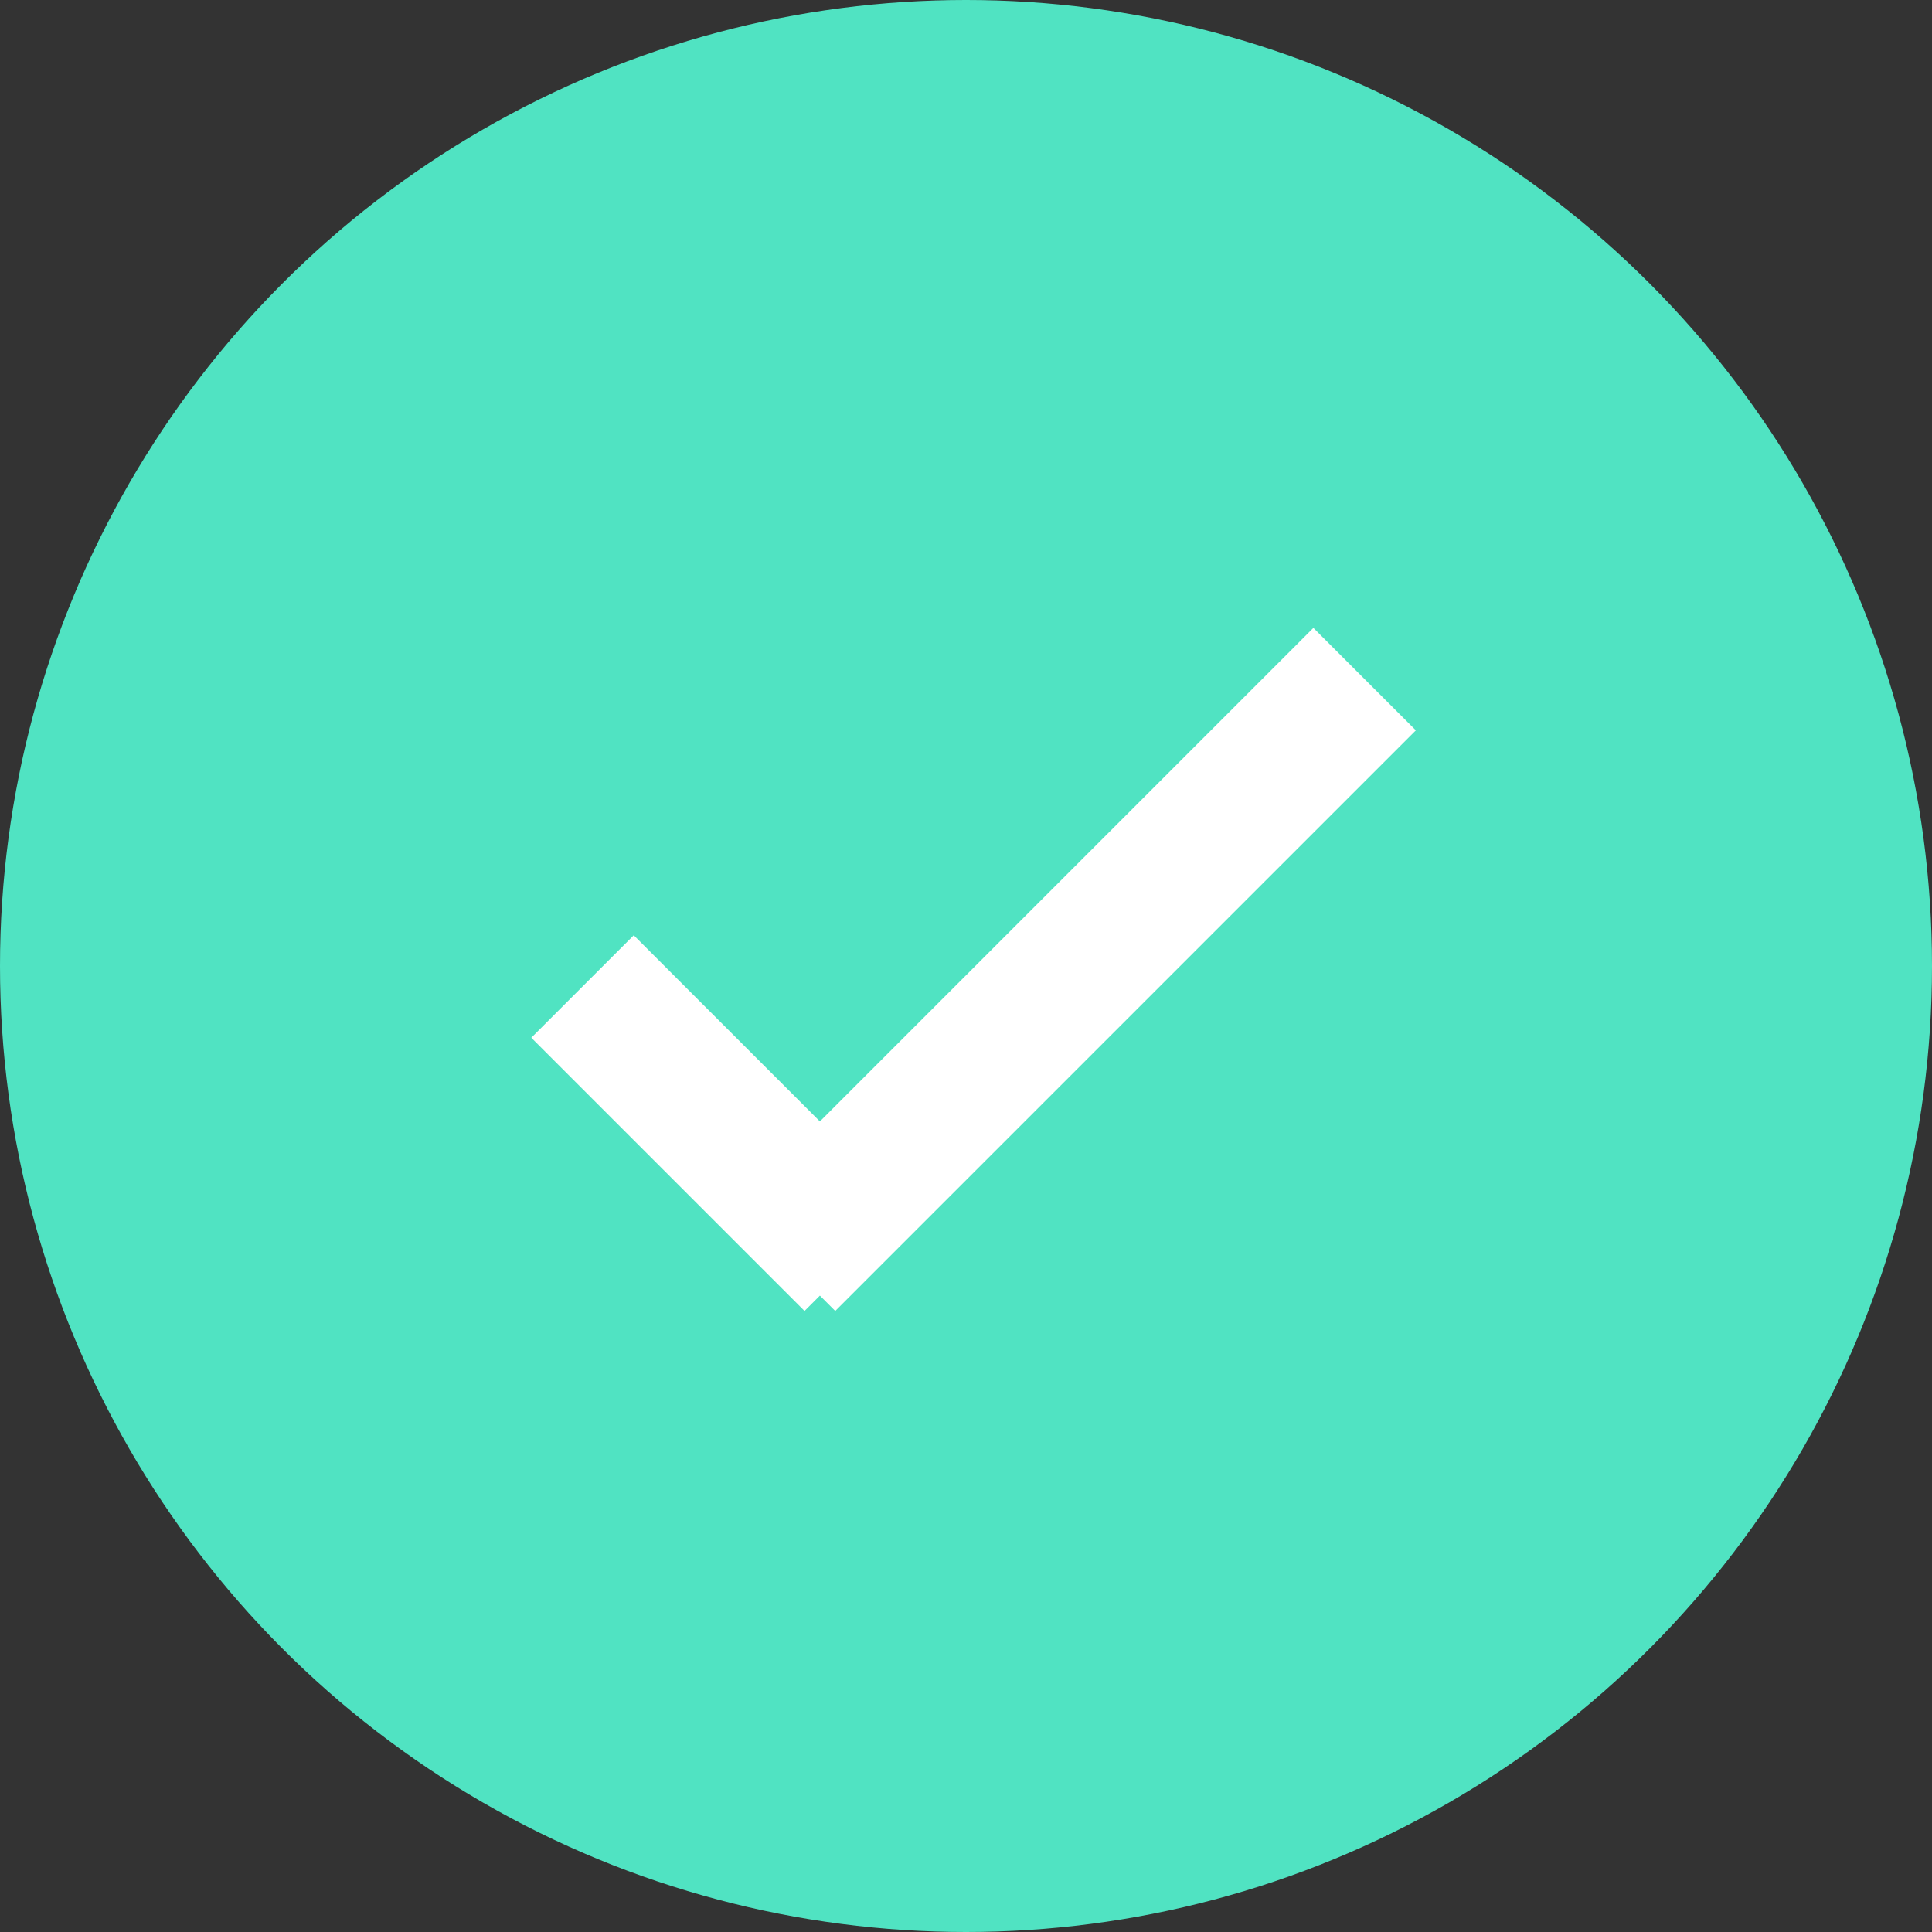
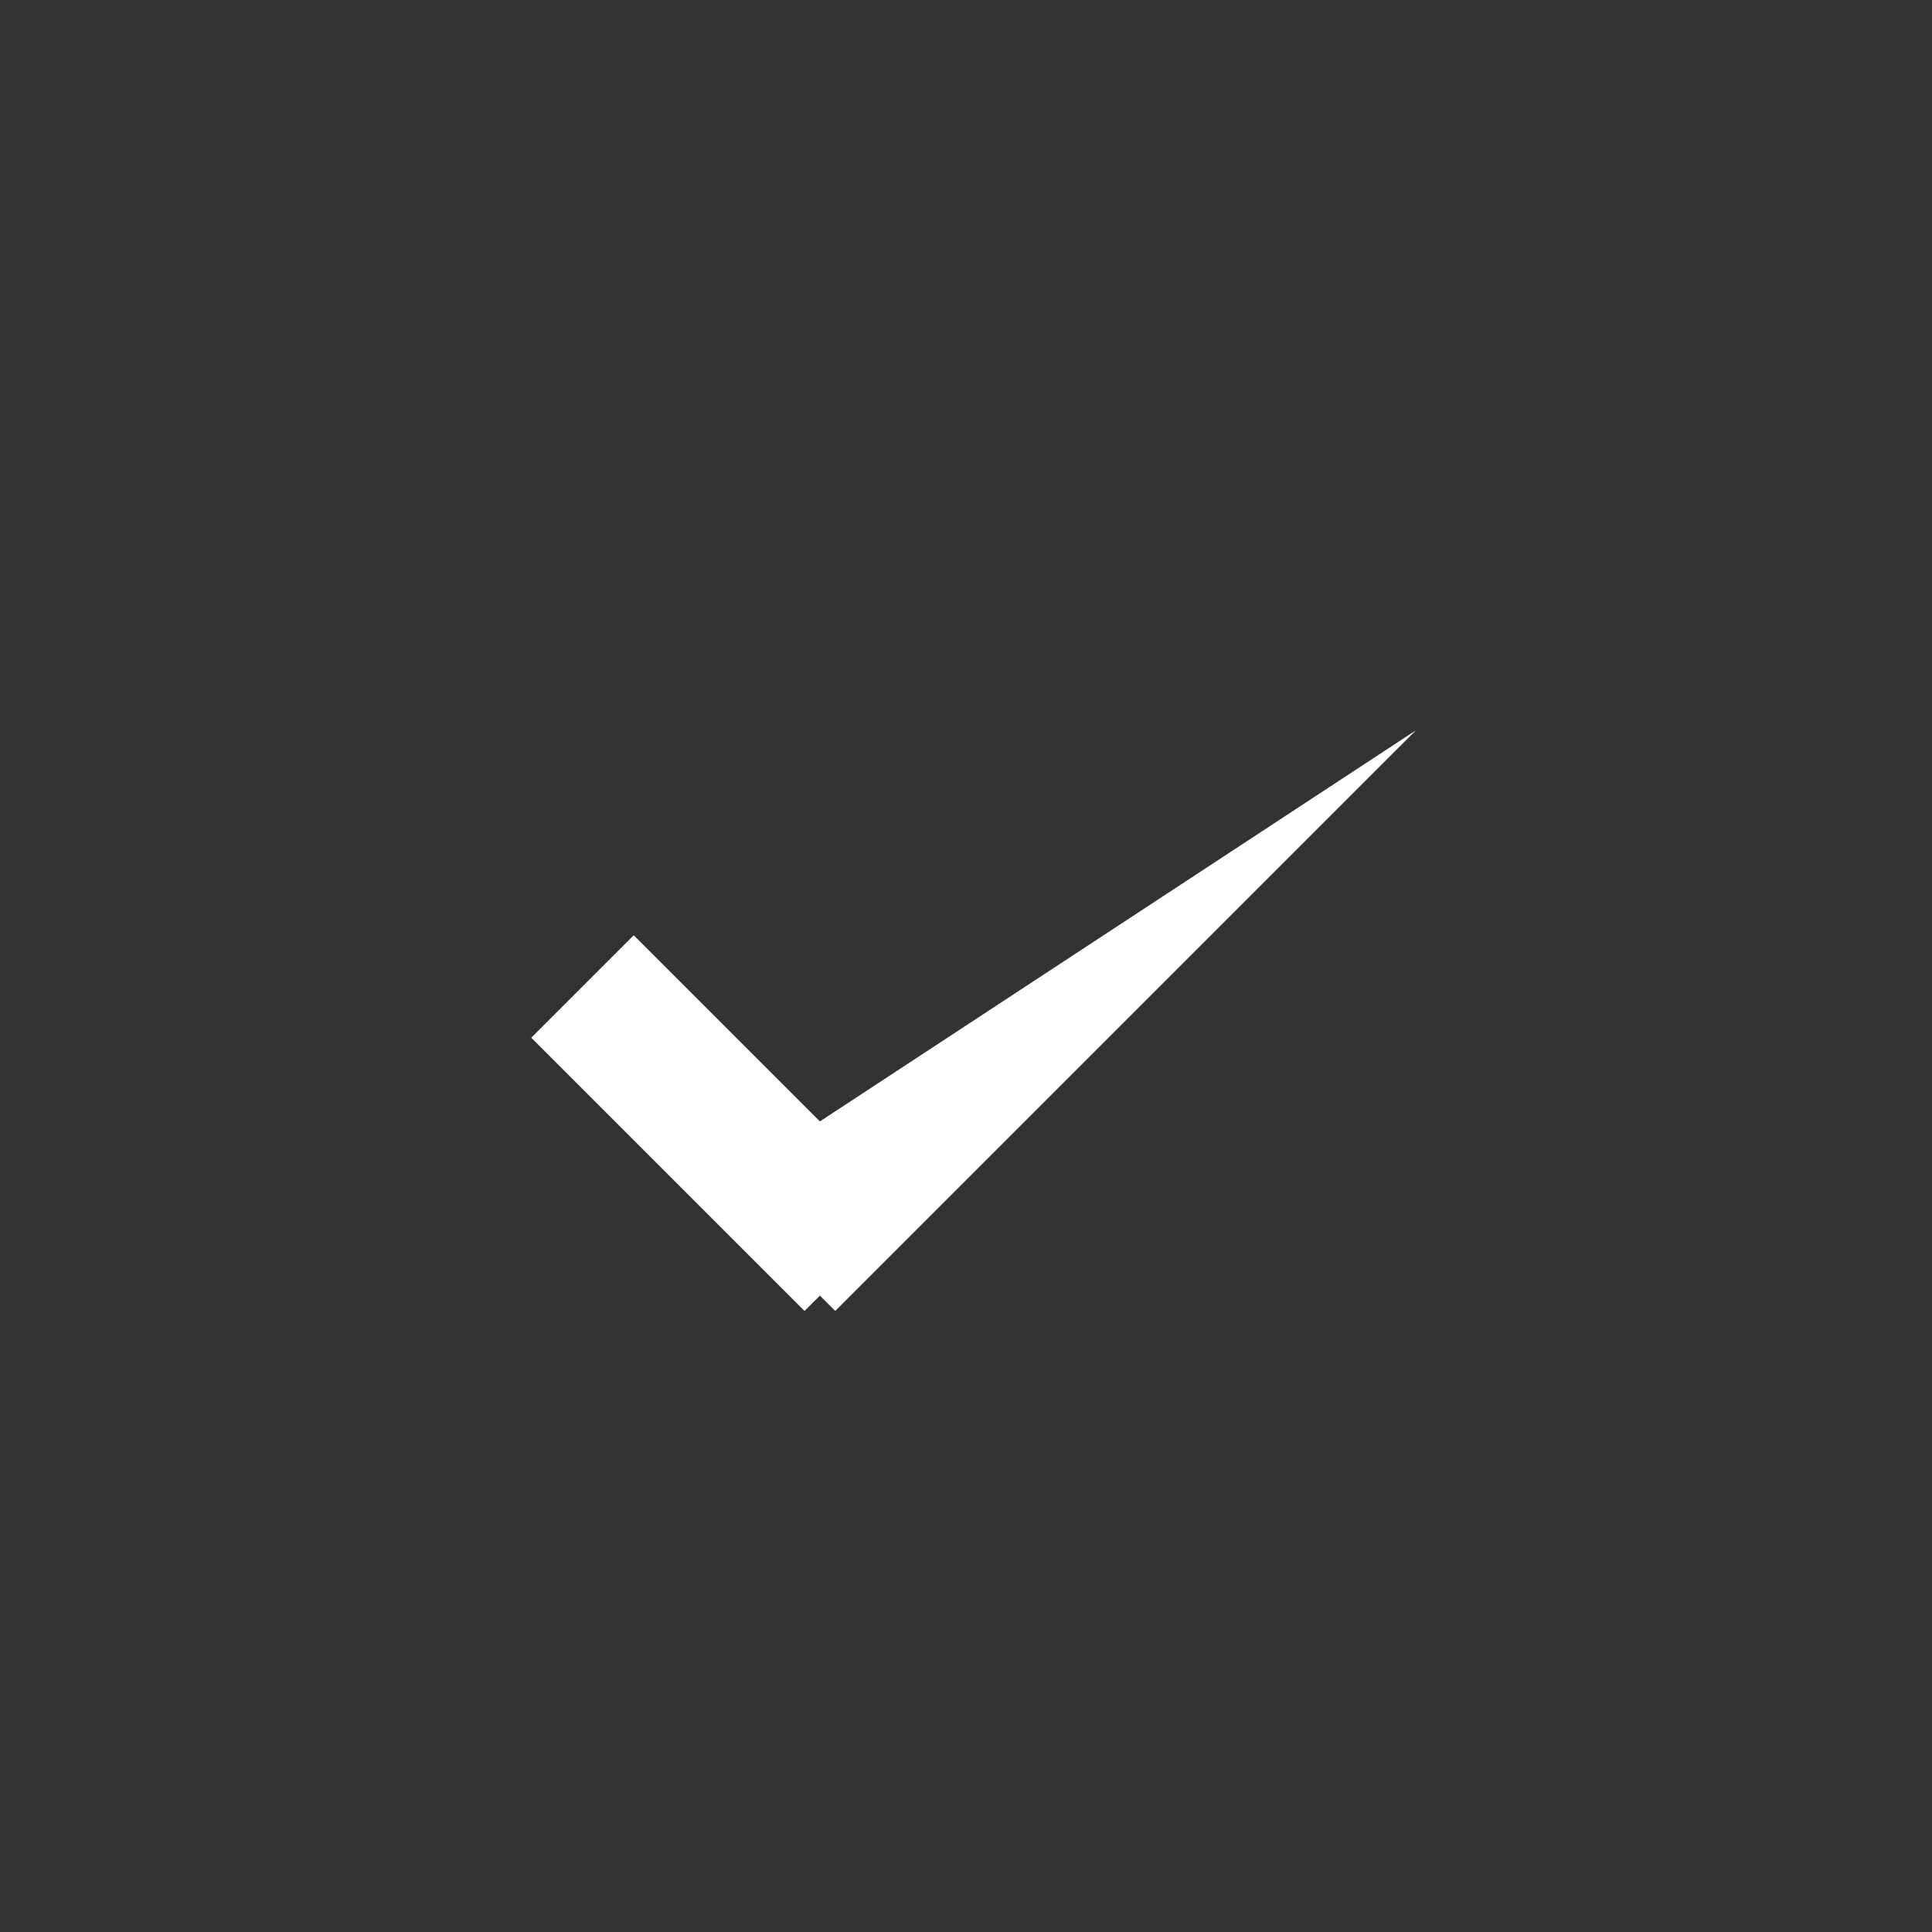
<svg xmlns="http://www.w3.org/2000/svg" width="40px" height="40px" viewBox="0 0 40 40" version="1.1">
  <rect x="0" y="0" width="40" height="40" fill="#333333" stroke="none" />
  <title>Group</title>
  <desc>Created with Sketch.</desc>
  <g id="Desktop" stroke="none" stroke-width="1" fill="none" fill-rule="evenodd">
    <g id="Order-Update-giftcard-selector-2" transform="translate(-415, -955)">
      <g id="Group" transform="translate(415, 955)">
-         <circle id="Oval-Copy-2" fill="#50E3C2" transform="translate(20, 20) scale(-1, 1) translate(-20, -20) " cx="20" cy="20" r="20" />
-         <path d="M16.975,26.824 L16.657,27.142 L11,21.485 L13.121,19.364 L16.975,23.218 L27.192,13 L29.314,15.121 L17.293,27.142 L16.975,26.824 Z" id="Combined-Shape" fill="#FFFFFF" />
+         <path d="M16.975,26.824 L16.657,27.142 L11,21.485 L13.121,19.364 L16.975,23.218 L29.314,15.121 L17.293,27.142 L16.975,26.824 Z" id="Combined-Shape" fill="#FFFFFF" />
      </g>
    </g>
  </g>
</svg>